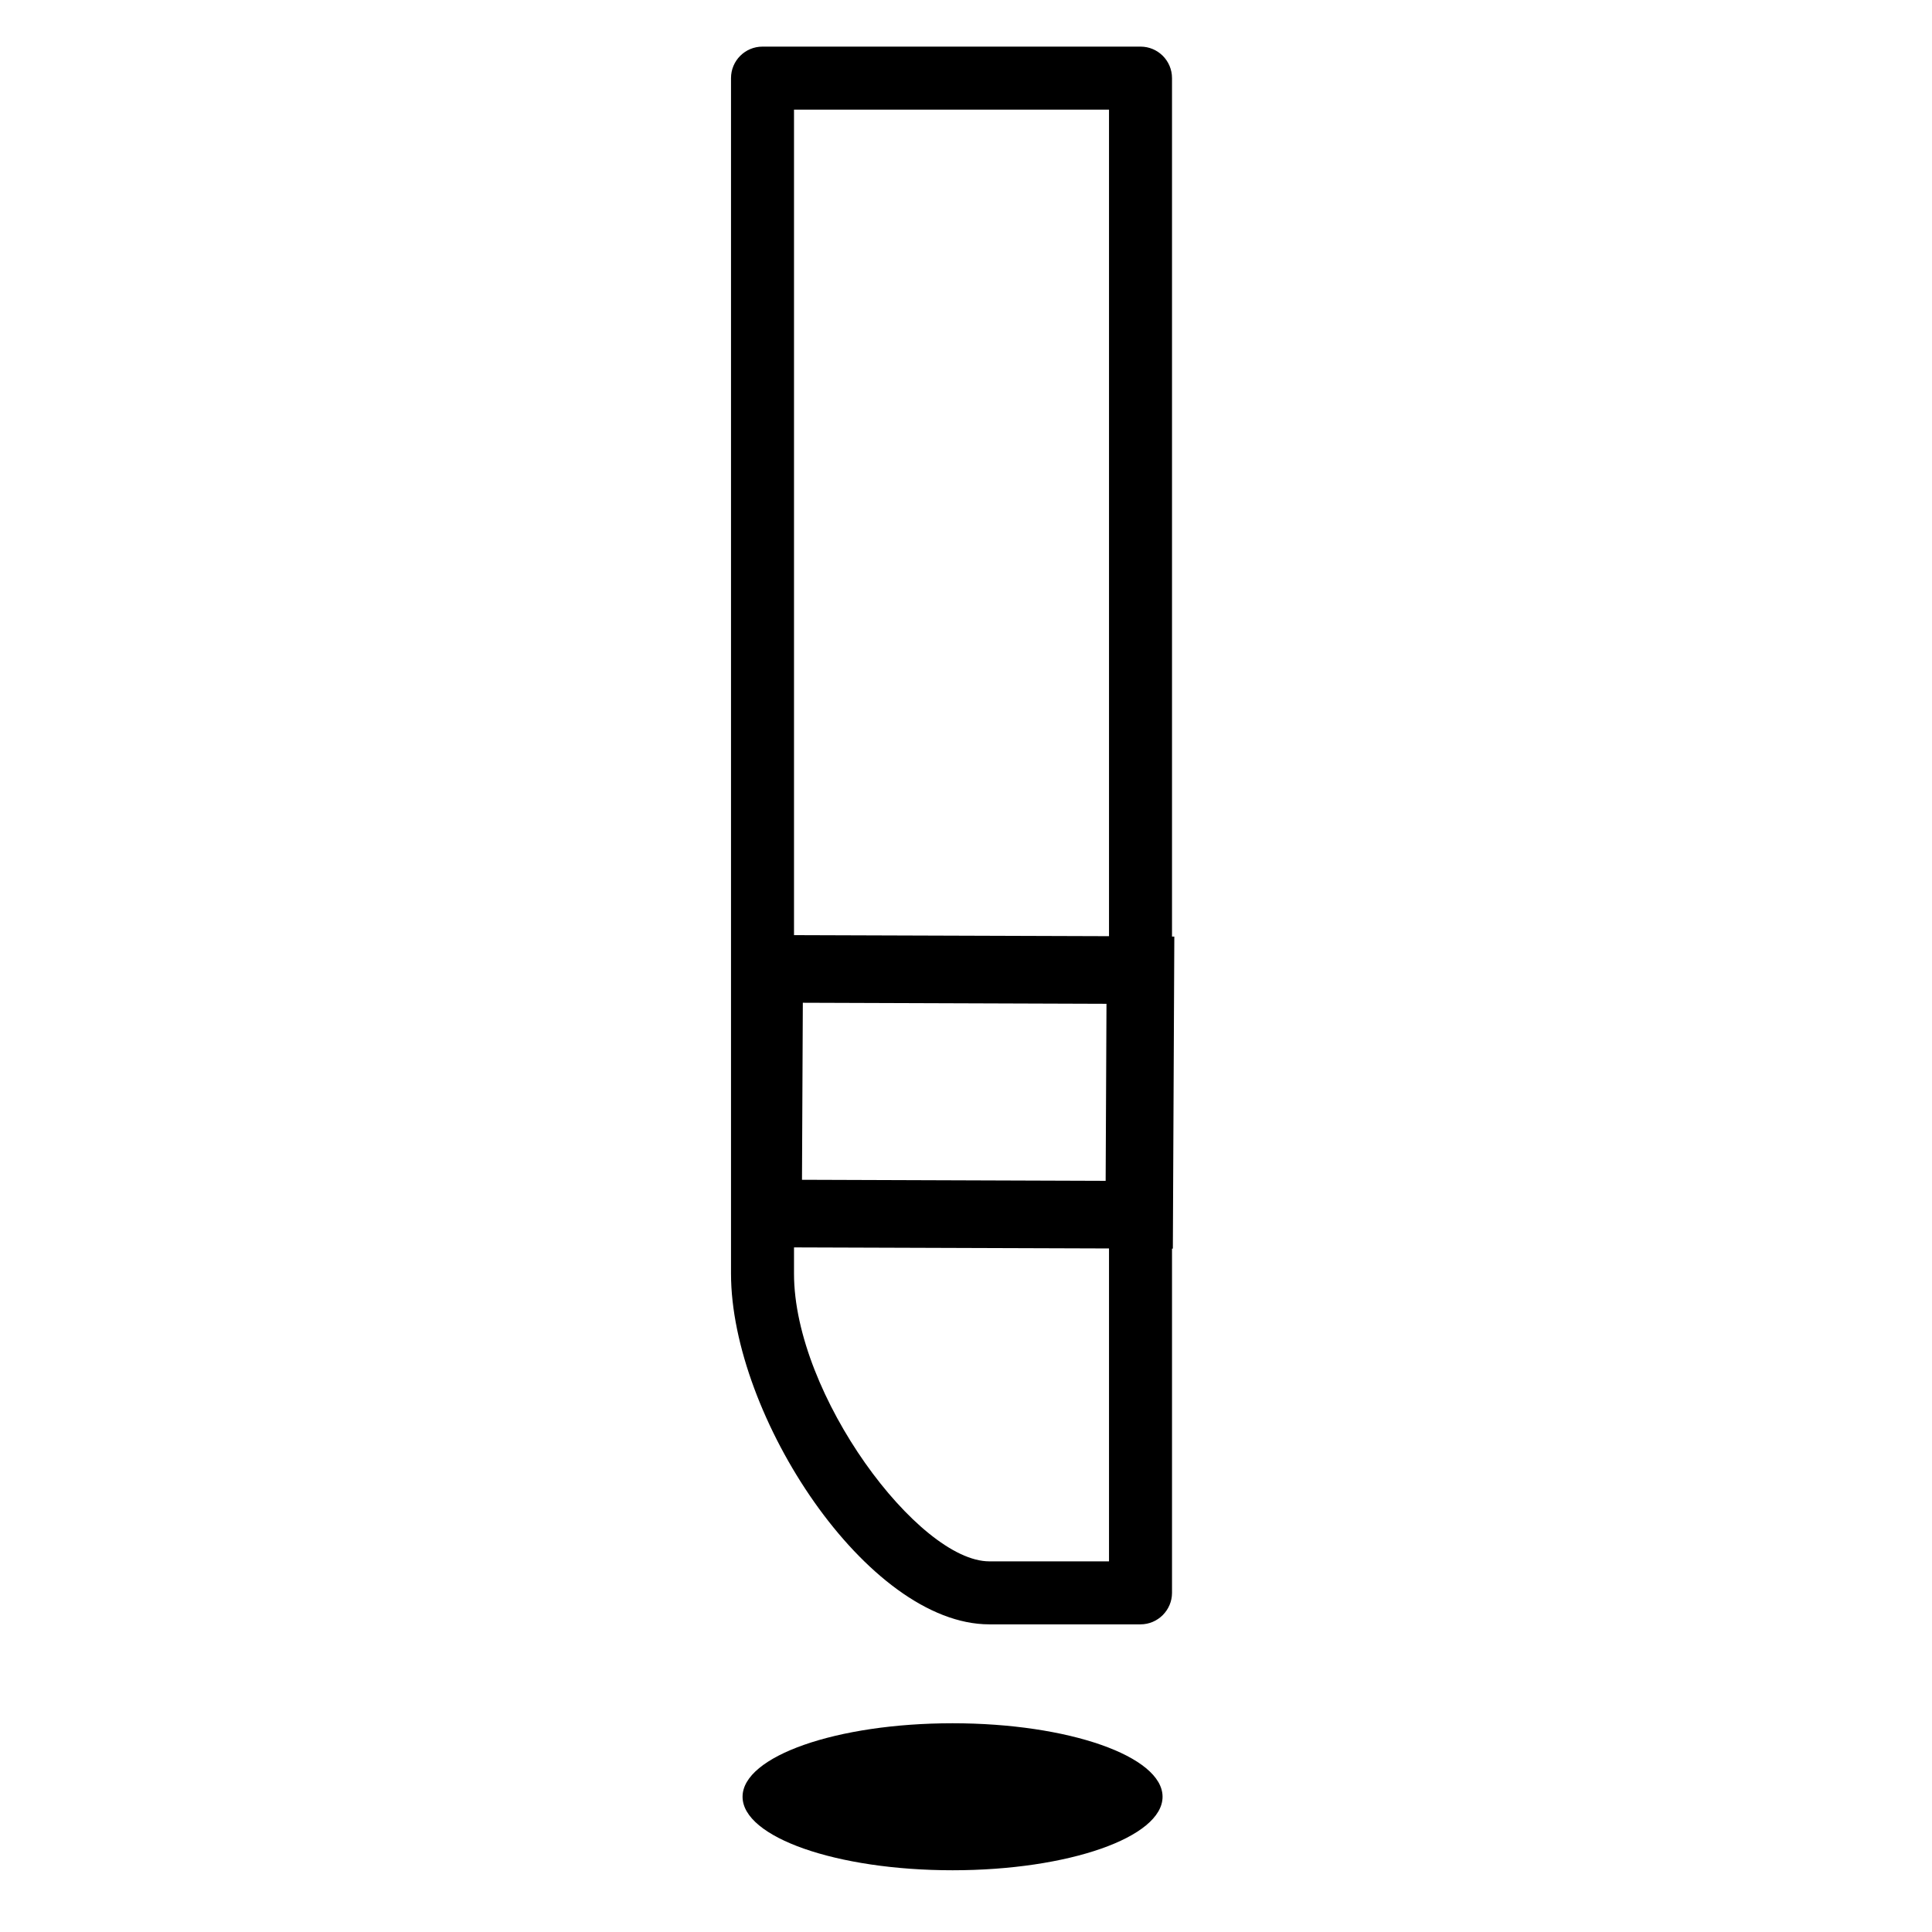
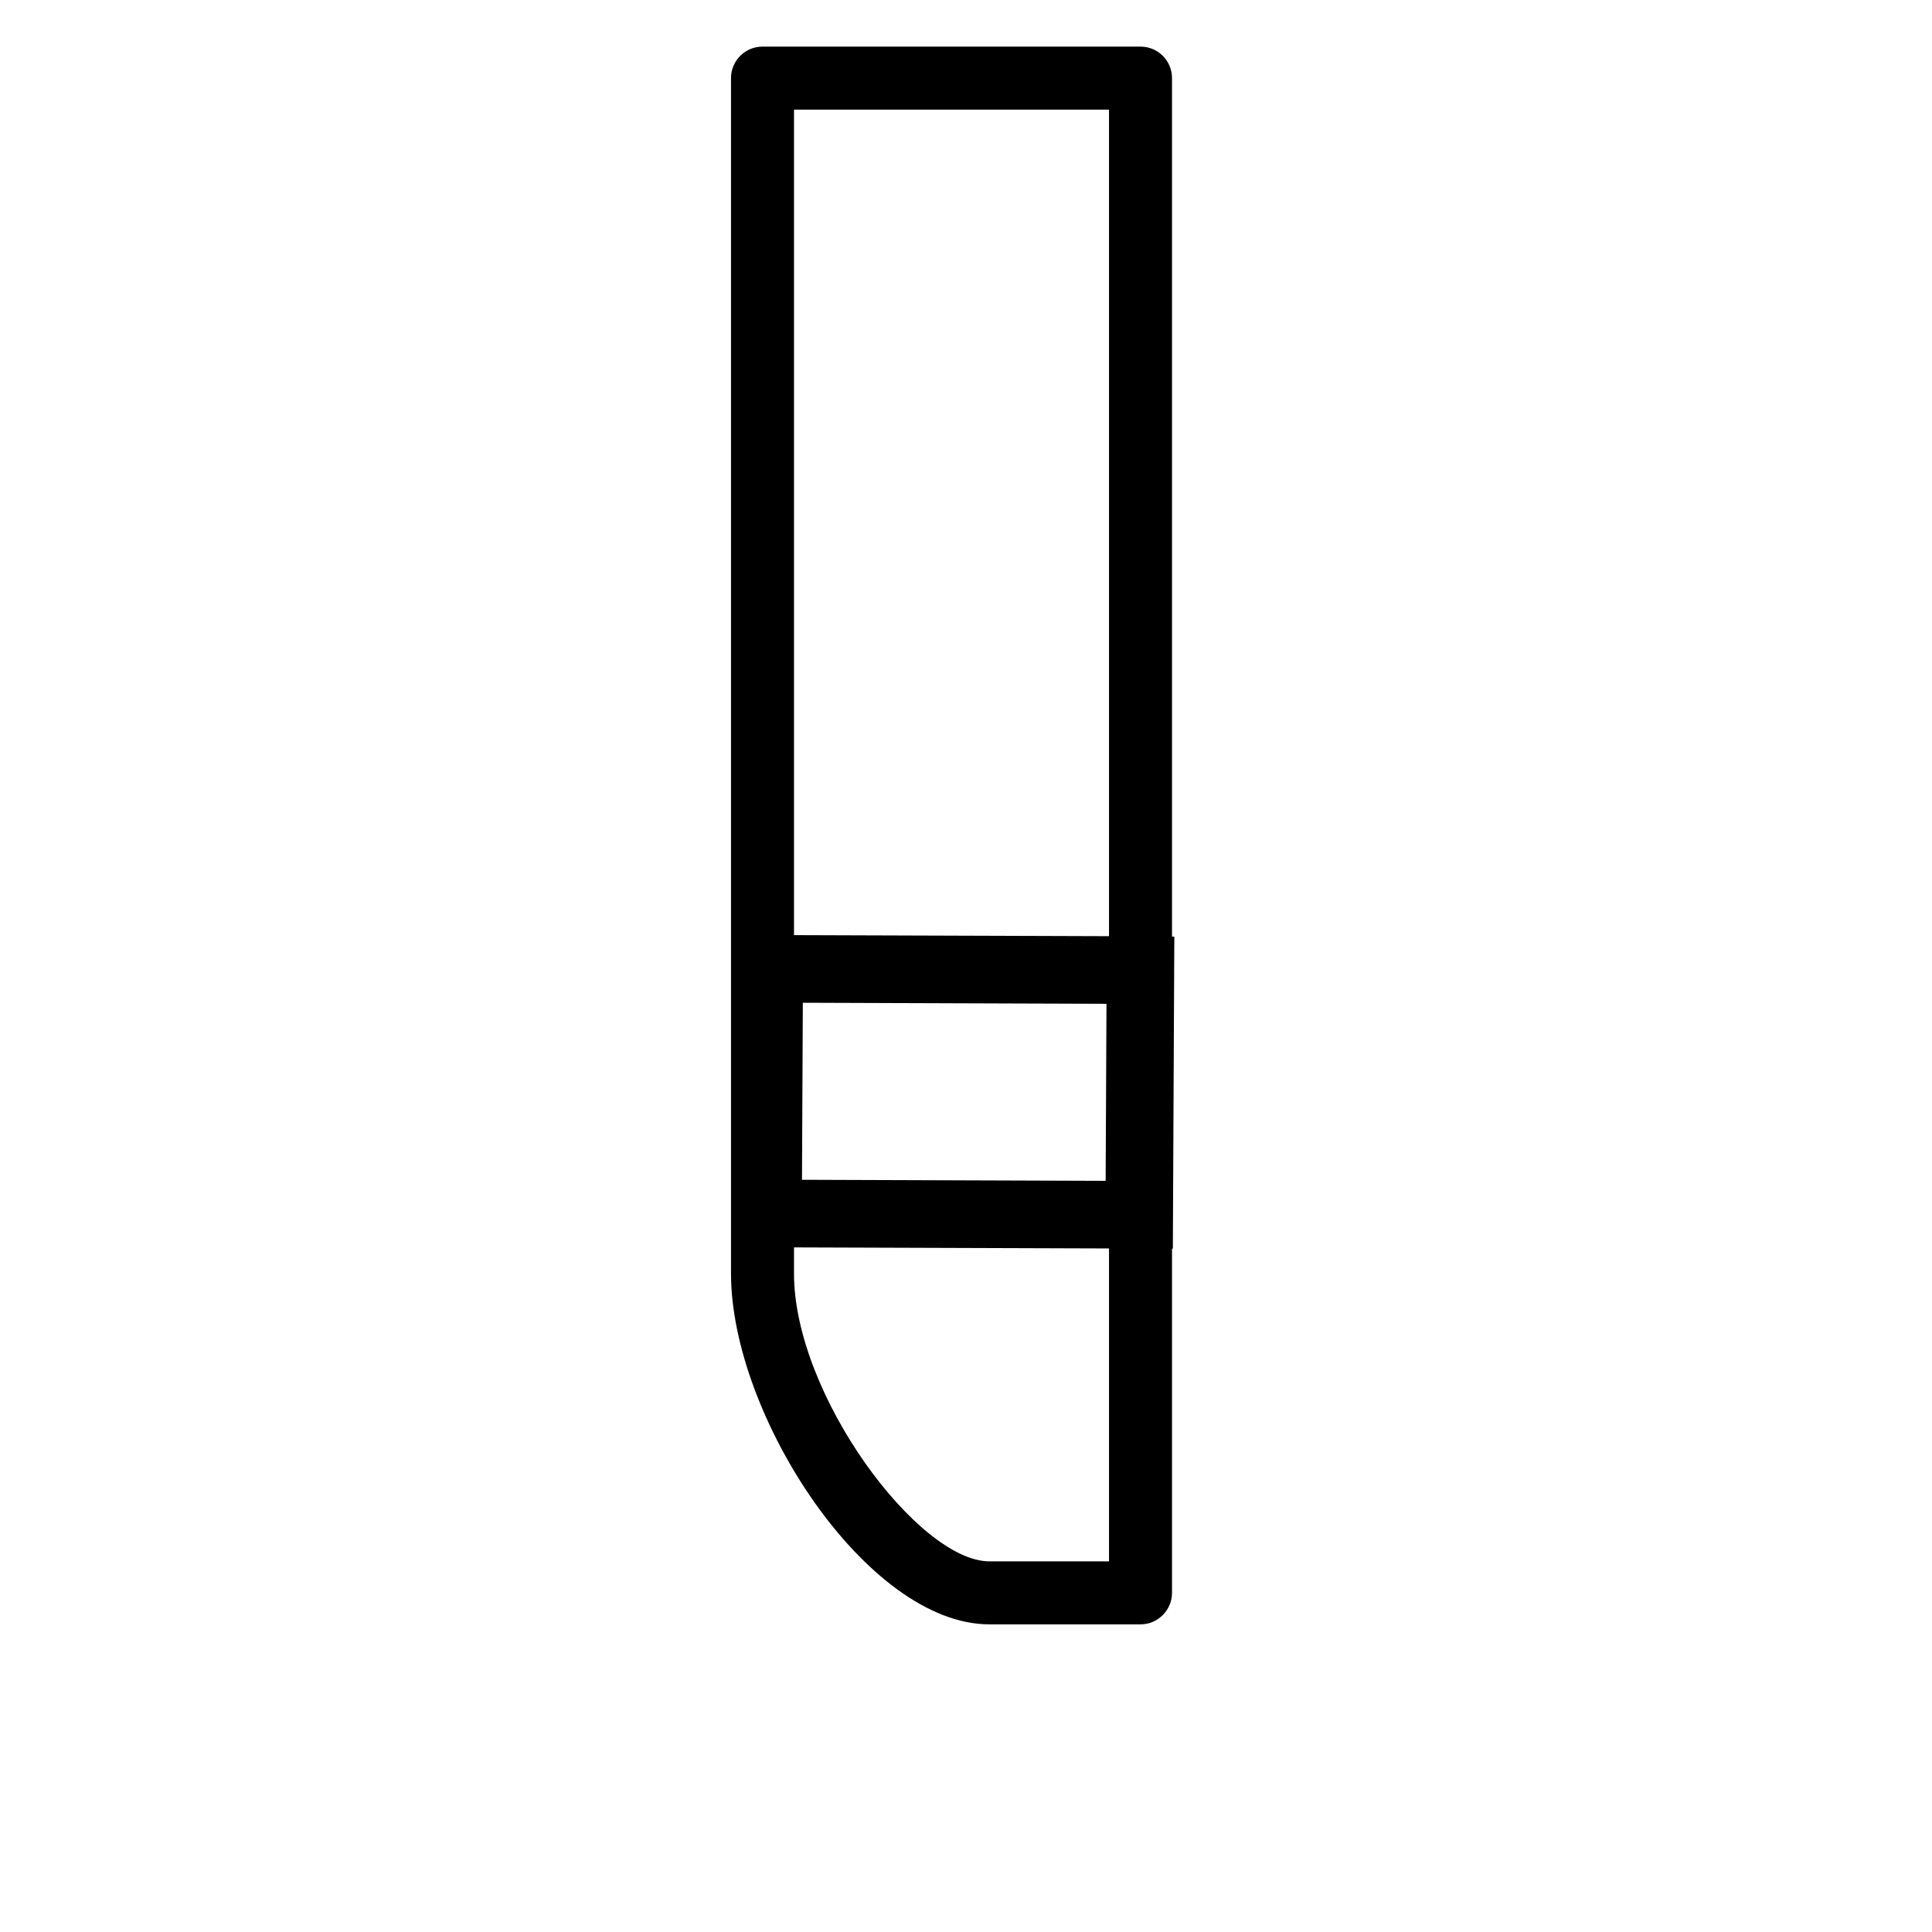
<svg xmlns="http://www.w3.org/2000/svg" width="92" height="92" viewBox="0 0 92 92">
  <defs>
    <style>.c{fill-rule:evenodd;}</style>
  </defs>
  <g id="a">
    <g>
      <path class="c" d="M55.81,44.6V3.72c0-.83-.67-1.5-1.5-1.5h-18c-.83,0-1.5,.67-1.5,1.5V60.65c0,6.75,6.48,16.7,12.3,16.7h7.2c.83,0,1.5-.68,1.5-1.5v-16.39h.04l.07-14.86h-.11Zm-3,29.75h-5.7c-3.37,0-9.3-7.92-9.3-13.7v-1.25l15,.05v14.9Zm-14.62-18.17l.04-8.43,14.46,.05-.04,8.43-14.46-.05Zm14.62-11.6l-15-.05V5.22h15V44.59Z" />
-       <path class="c" d="M45.36,82.06c-5.52,0-10,1.57-10,3.5s4.48,3.5,10,3.5,10-1.57,10-3.5-4.48-3.5-10-3.5Z" />
    </g>
  </g>
  <g id="b" />
</svg>